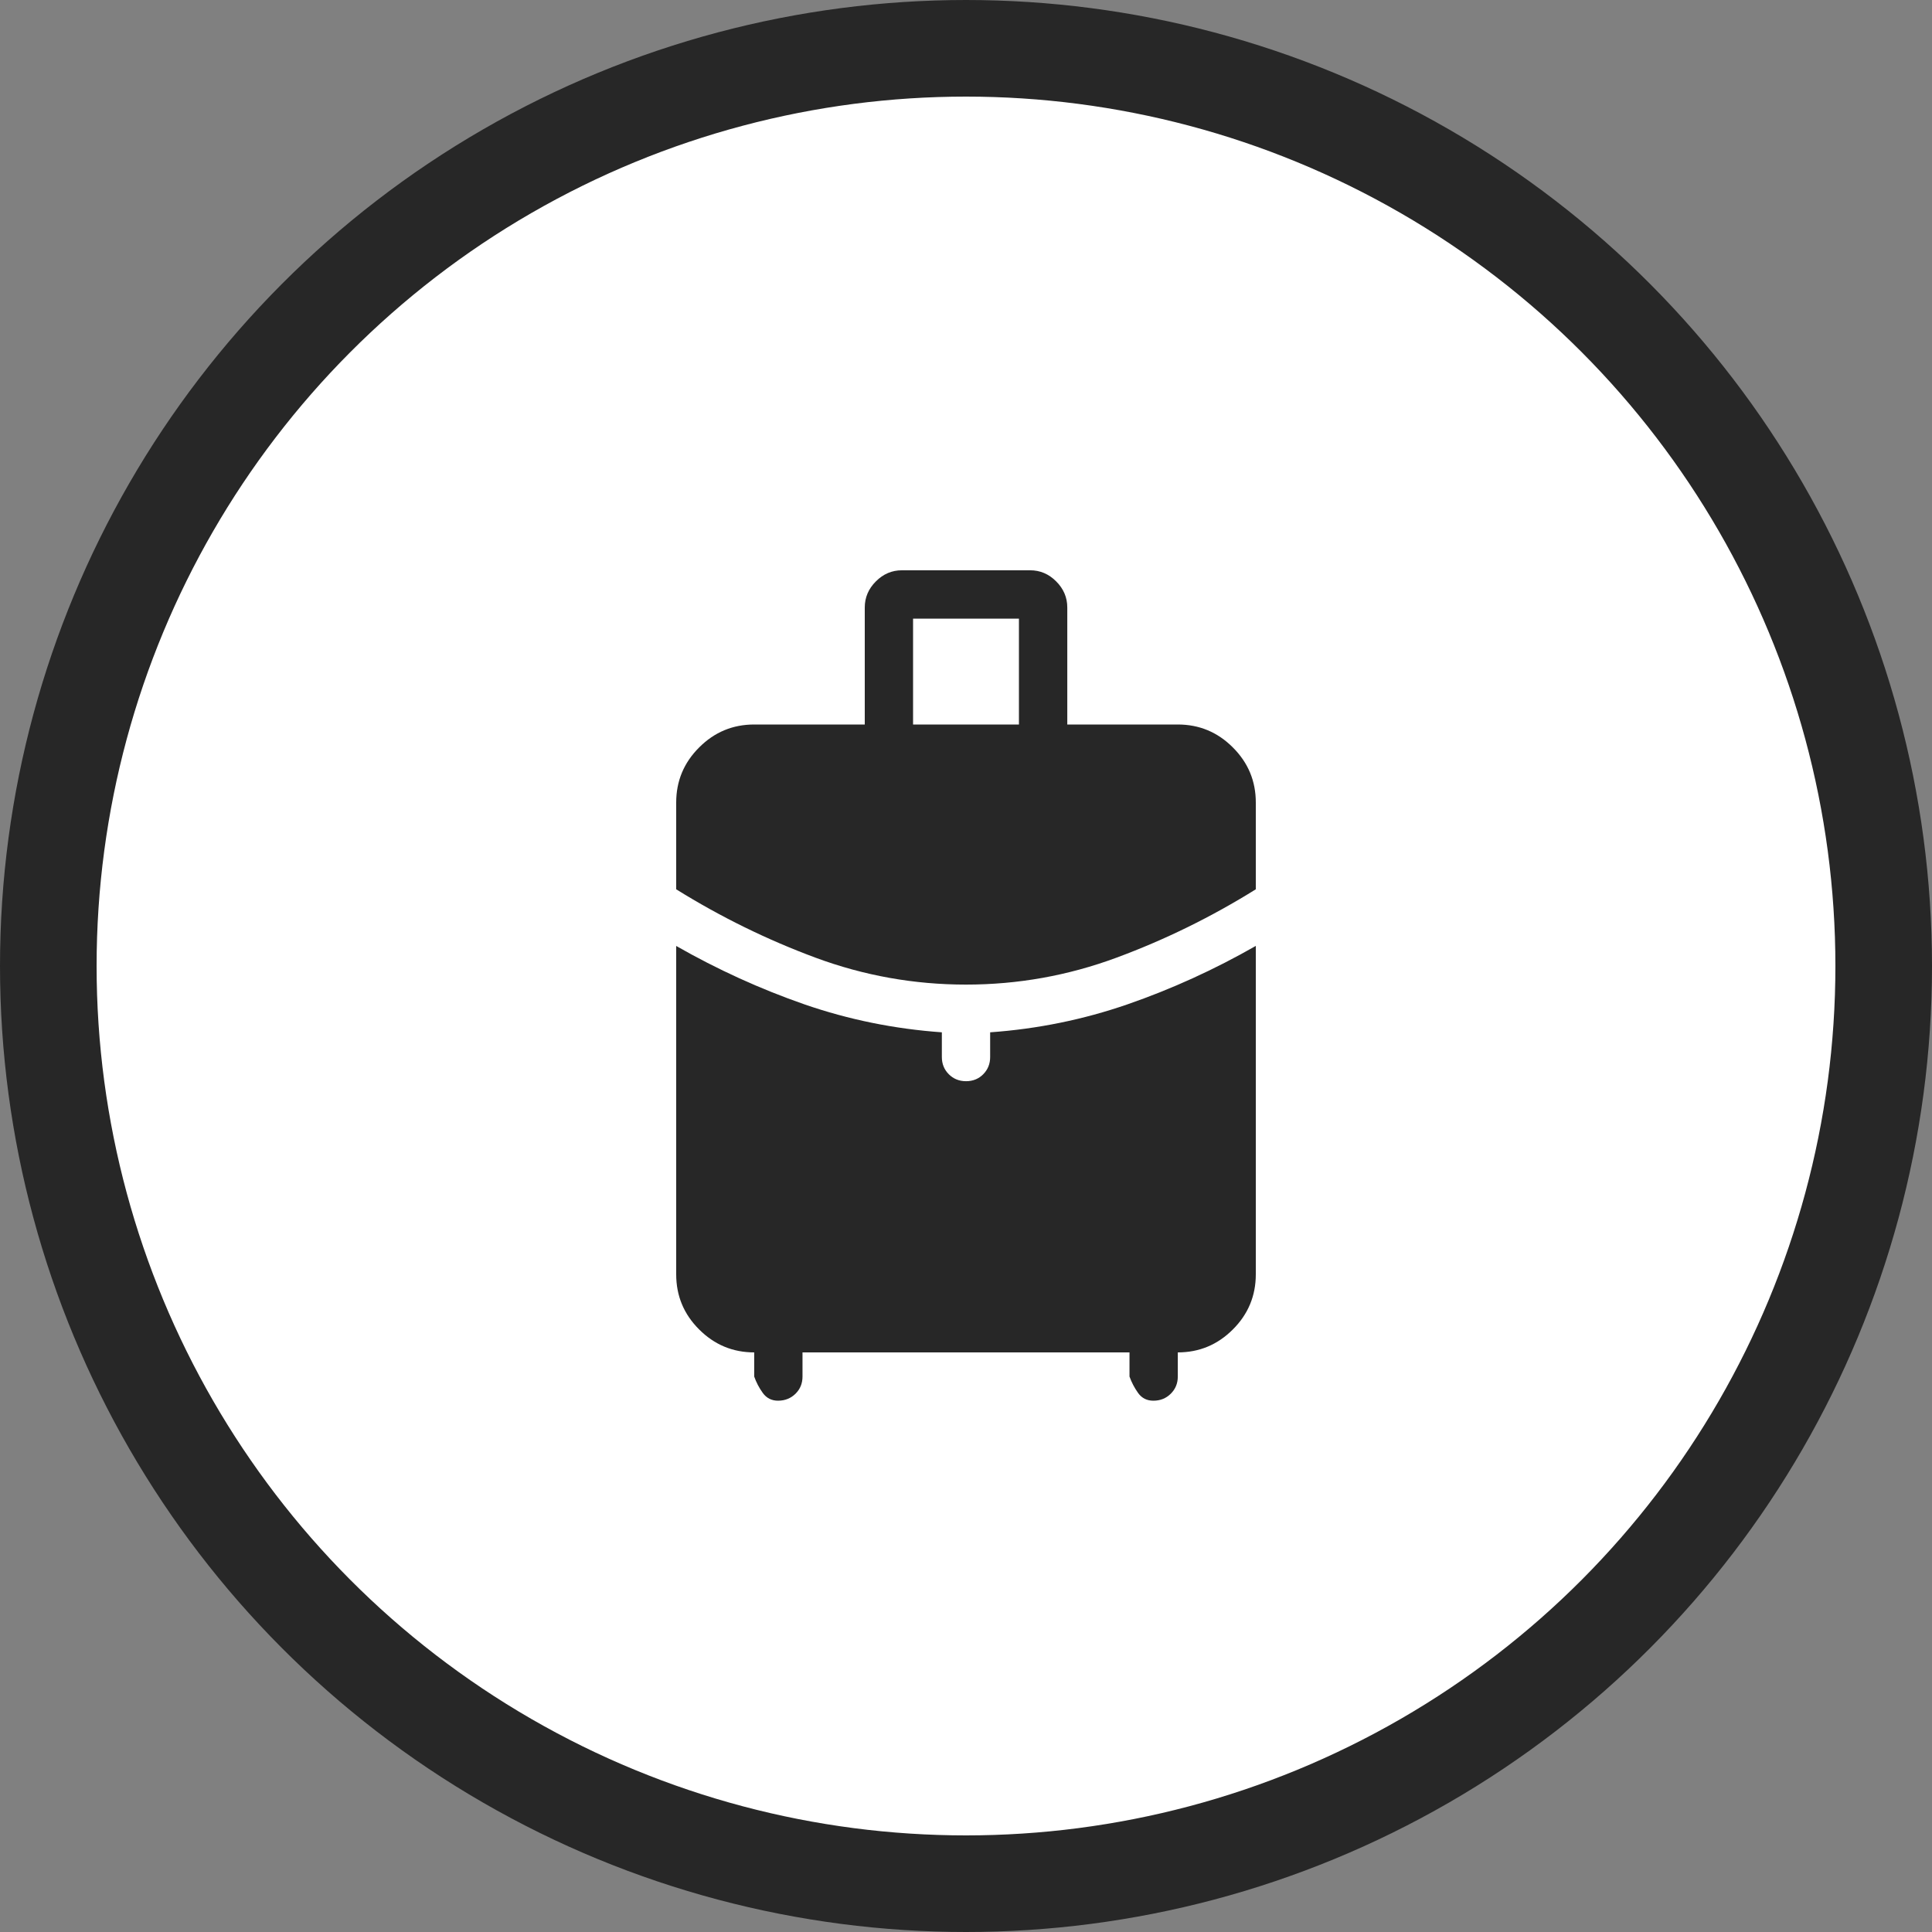
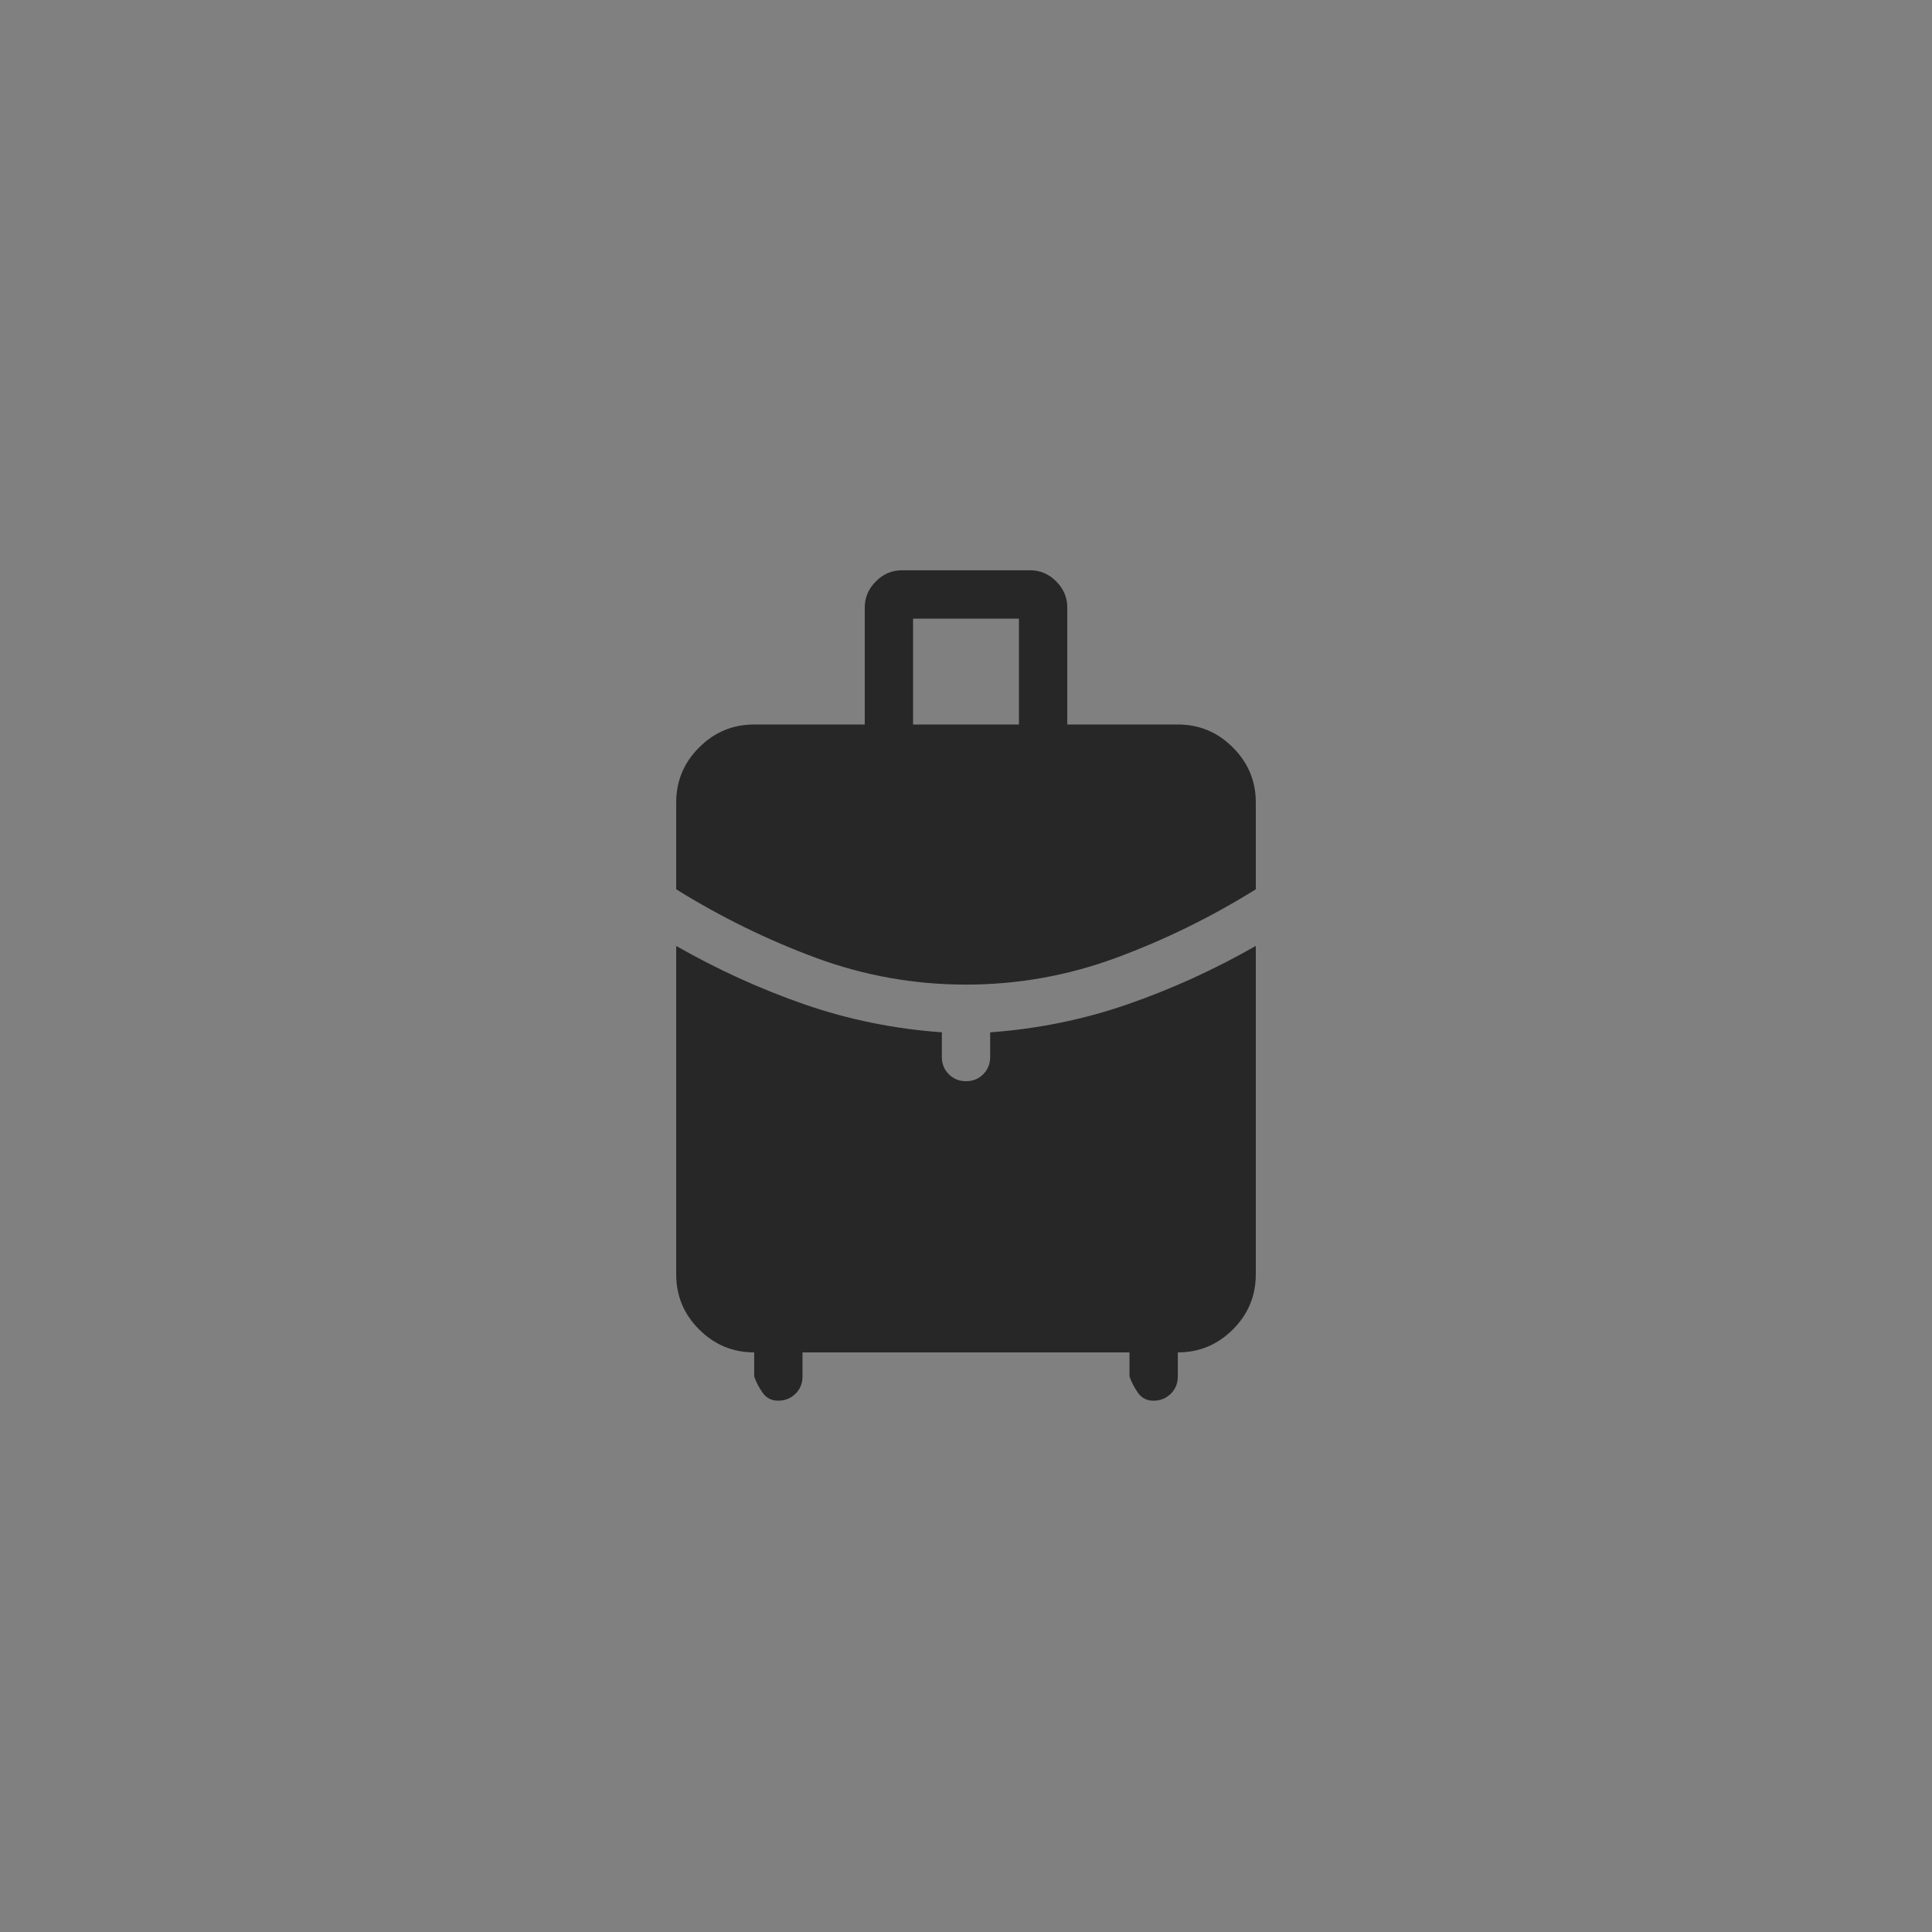
<svg xmlns="http://www.w3.org/2000/svg" width="40" height="40" viewBox="0 0 40 40" fill="none">
  <rect x="0" y="0" width="40" height="40" fill="#808080" stroke="none" />
-   <circle cx="20" cy="20" r="19" fill="white" stroke="#272727" stroke-width="2" />
  <g clip-path="url(#clip0_1_349)">
    <path d="M18.904 15H21.096V12.808H18.904V15ZM20 20.385C18.925 20.385 17.887 20.199 16.885 19.828C15.882 19.456 14.92 18.984 14 18.412V16.615C14 16.171 14.158 15.791 14.475 15.475C14.791 15.158 15.171 15 15.615 15H17.904V12.577C17.904 12.37 17.981 12.19 18.134 12.037C18.287 11.883 18.467 11.807 18.674 11.807H21.327C21.534 11.807 21.714 11.883 21.867 12.037C22.02 12.19 22.097 12.37 22.097 12.577V15H24.385C24.829 15 25.209 15.158 25.525 15.475C25.842 15.791 26 16.171 26 16.615V18.412C25.08 18.985 24.118 19.457 23.115 19.828C22.113 20.199 21.075 20.385 20 20.385ZM15.615 28.5V28C15.171 28 14.791 27.841 14.475 27.525C14.158 27.209 14 26.829 14 26.385V19.585C14.857 20.074 15.742 20.477 16.657 20.795C17.572 21.111 18.519 21.303 19.5 21.373V21.885C19.5 22.026 19.548 22.145 19.644 22.241C19.74 22.337 19.859 22.385 20.001 22.385C20.143 22.385 20.262 22.337 20.357 22.241C20.452 22.145 20.5 22.026 20.5 21.885V21.373C21.481 21.303 22.428 21.11 23.343 20.794C24.258 20.477 25.143 20.074 26 19.584V26.384C26 26.828 25.842 27.209 25.525 27.525C25.209 27.841 24.829 28 24.385 28V28.5C24.385 28.642 24.336 28.76 24.239 28.856C24.142 28.952 24.022 29 23.879 29C23.744 29 23.639 28.946 23.563 28.84C23.487 28.733 23.428 28.62 23.385 28.5V28H16.615V28.5C16.615 28.642 16.567 28.76 16.47 28.856C16.373 28.951 16.253 28.999 16.11 29C15.975 29 15.87 28.946 15.793 28.84C15.716 28.733 15.657 28.62 15.615 28.5Z" fill="#272727" />
  </g>
  <defs>
    <clipPath id="clip0_1_349">
      <rect width="24" height="24" fill="white" transform="translate(8 8)" />
    </clipPath>
  </defs>
</svg>